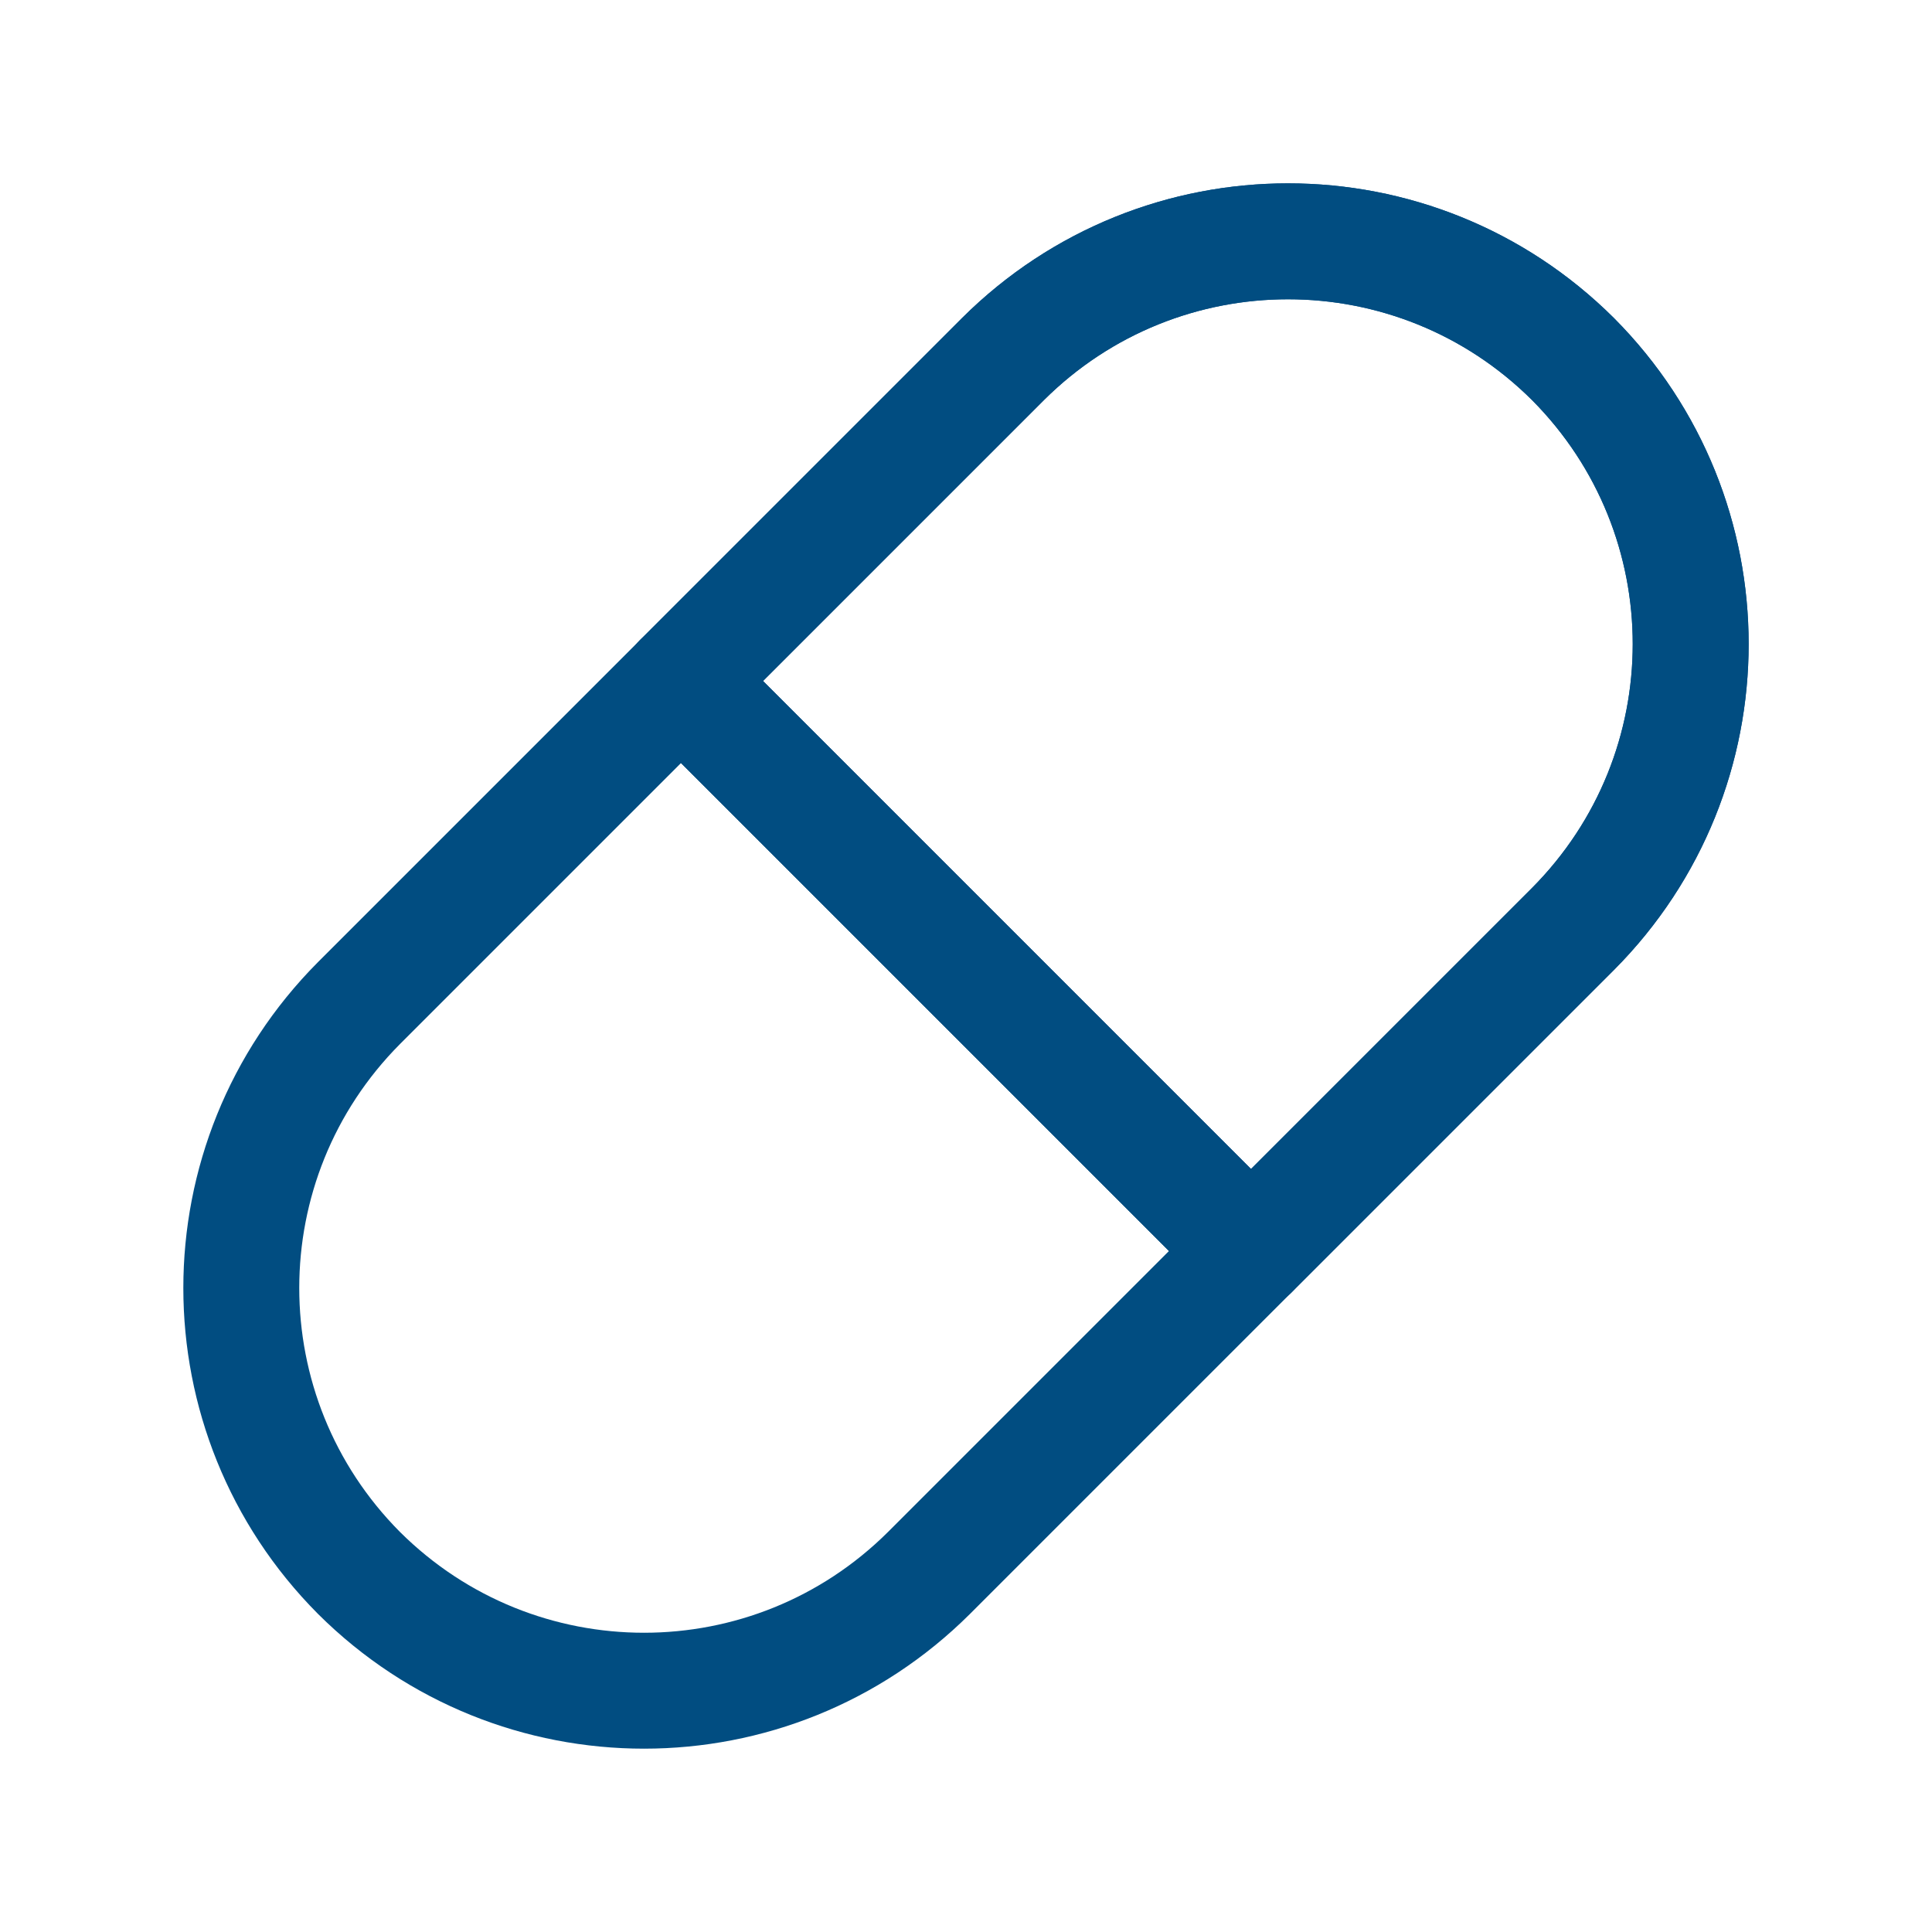
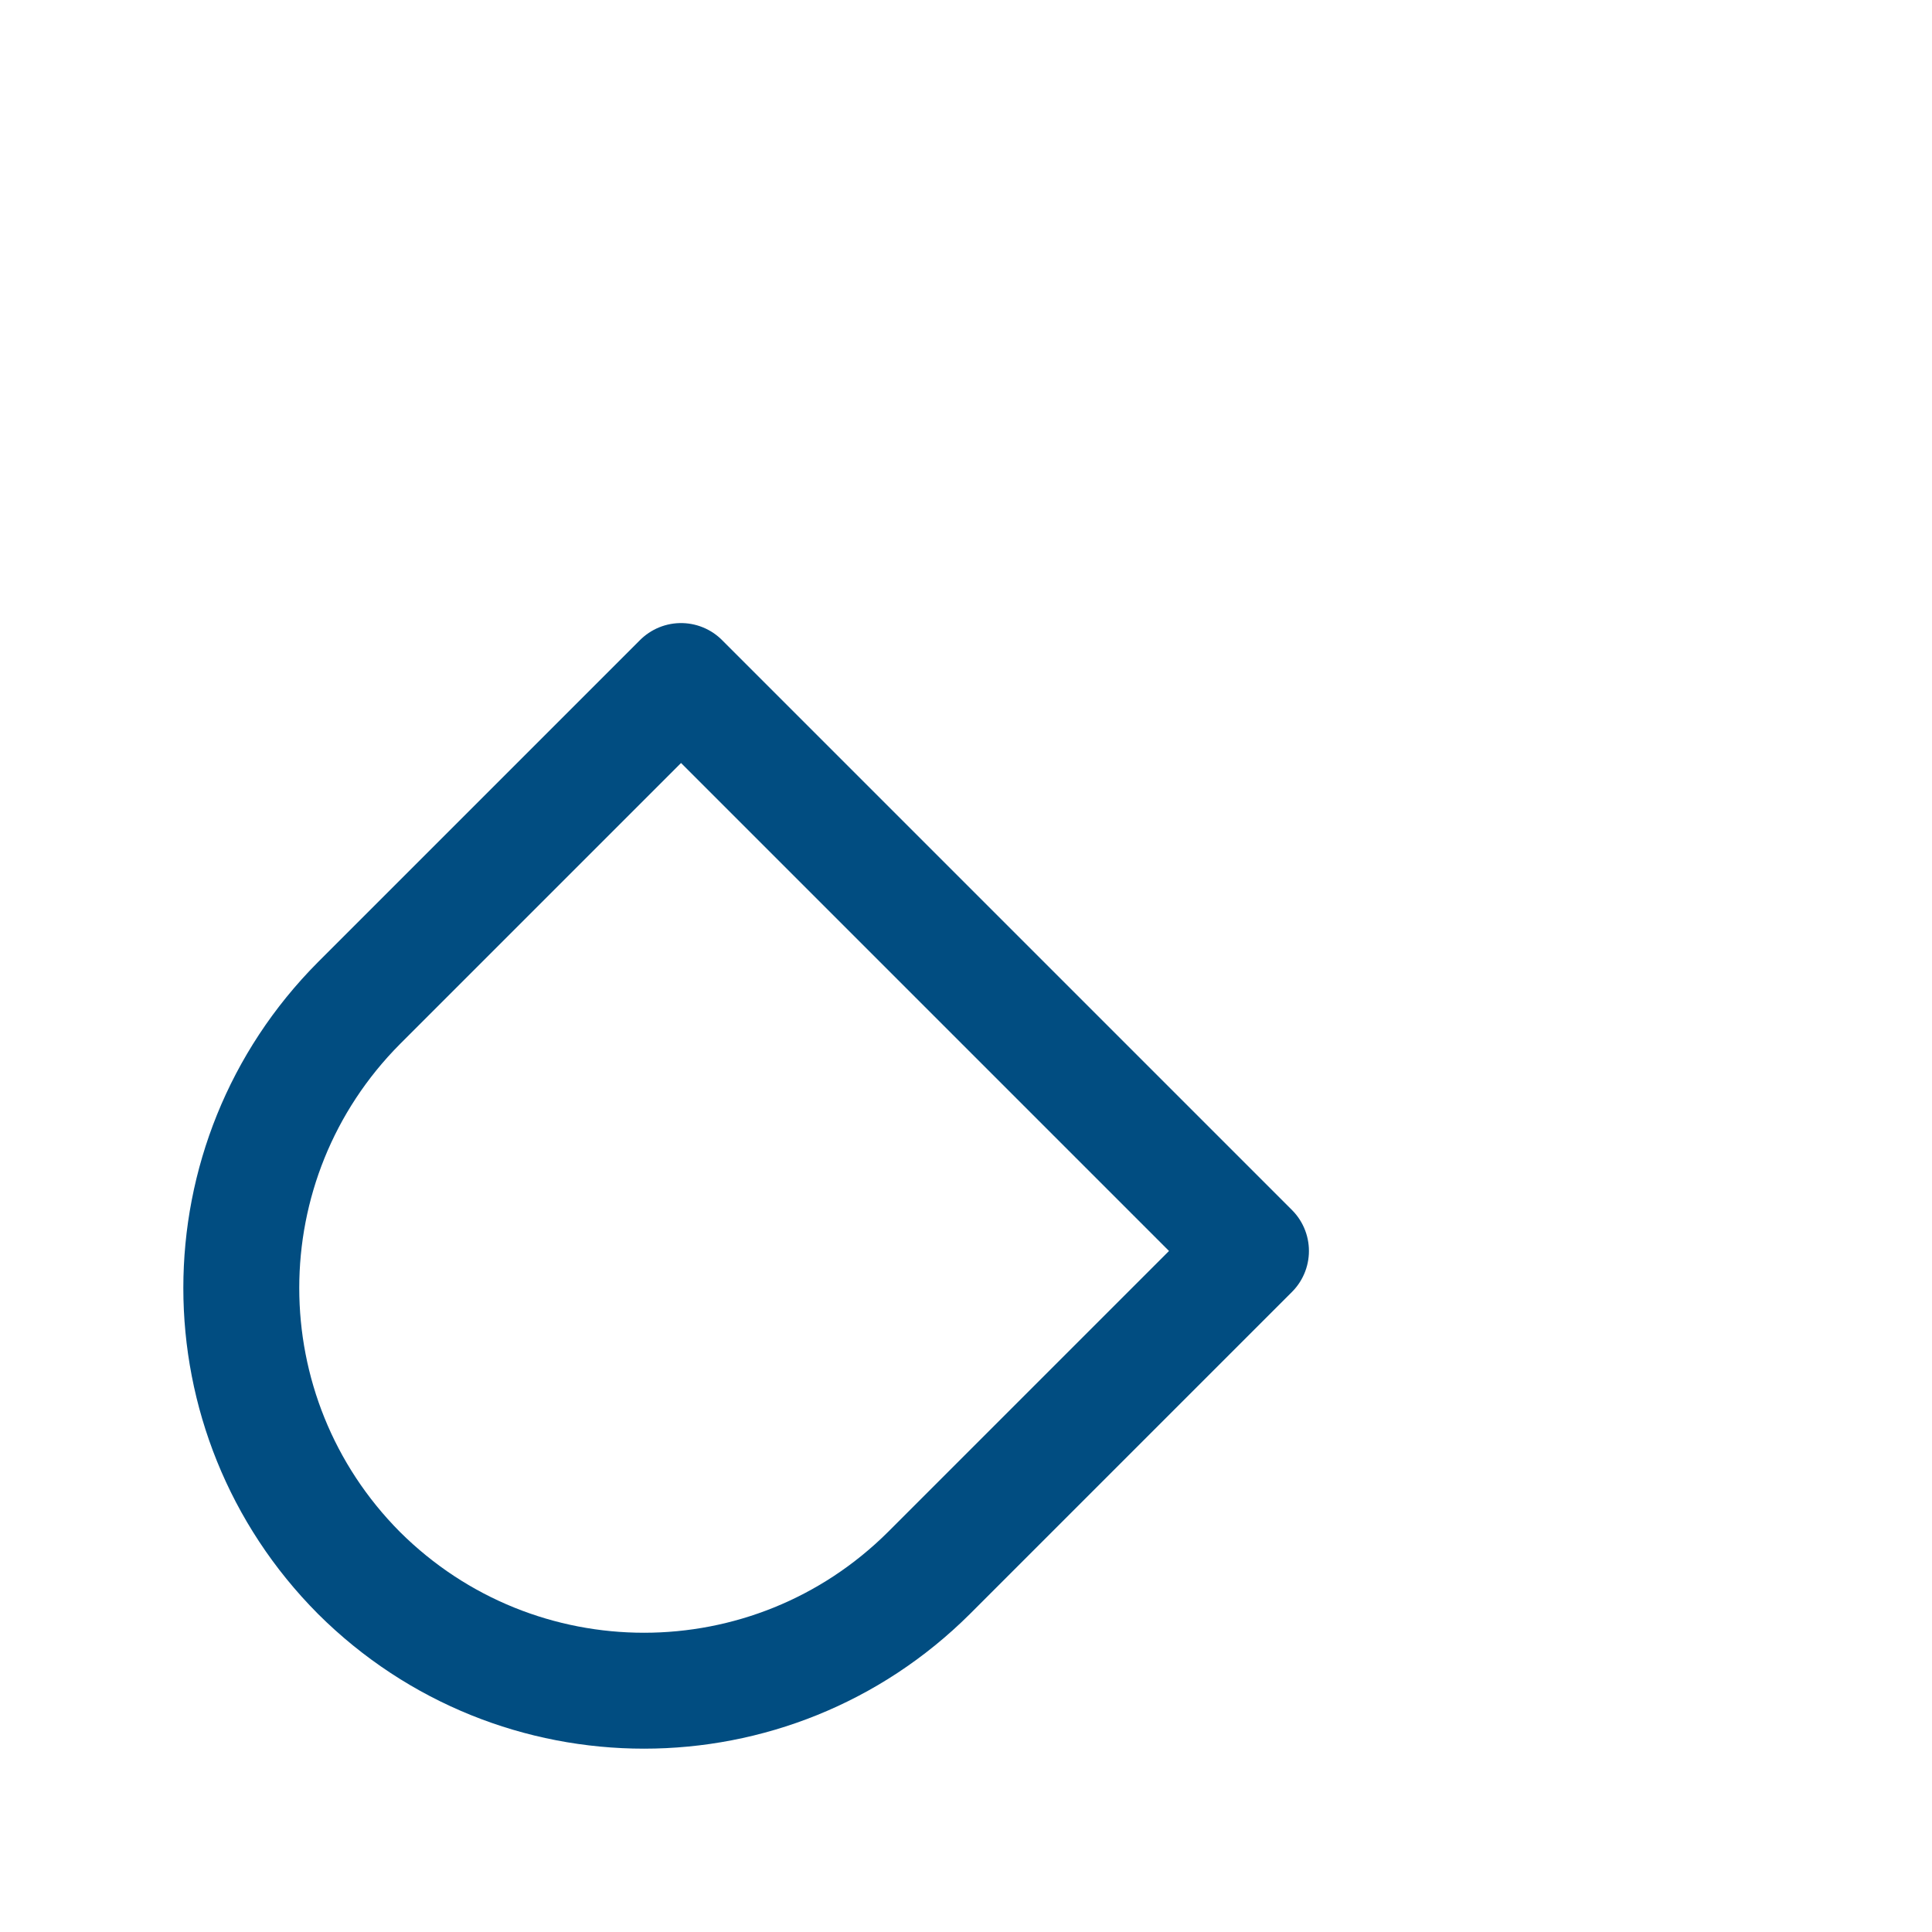
<svg xmlns="http://www.w3.org/2000/svg" width="100" height="100" viewBox="0 0 100 100" fill="none">
  <path d="M64.75 64.75L48.083 81.417C39.917 89.542 26.75 89.542 18.583 81.417C10.458 73.25 10.458 60.083 18.583 51.917L35.25 35.25L64.75 64.75Z" stroke="#014D81" stroke-width="6" stroke-linecap="round" stroke-linejoin="round" />
-   <path d="M81.416 48.084L64.75 64.75L35.25 35.25L51.916 18.584C60.083 10.459 73.25 10.459 81.416 18.584C89.541 26.75 89.541 39.917 81.416 48.084Z" stroke="#014D81" stroke-width="6" stroke-linecap="round" stroke-linejoin="round" />
-   <path d="M81.416 48.084L64.75 64.75L35.25 35.25L51.916 18.584C60.083 10.459 73.25 10.459 81.416 18.584C89.541 26.75 89.541 39.917 81.416 48.084Z" stroke="#014D81" stroke-width="6" stroke-linecap="round" stroke-linejoin="round" />
</svg>